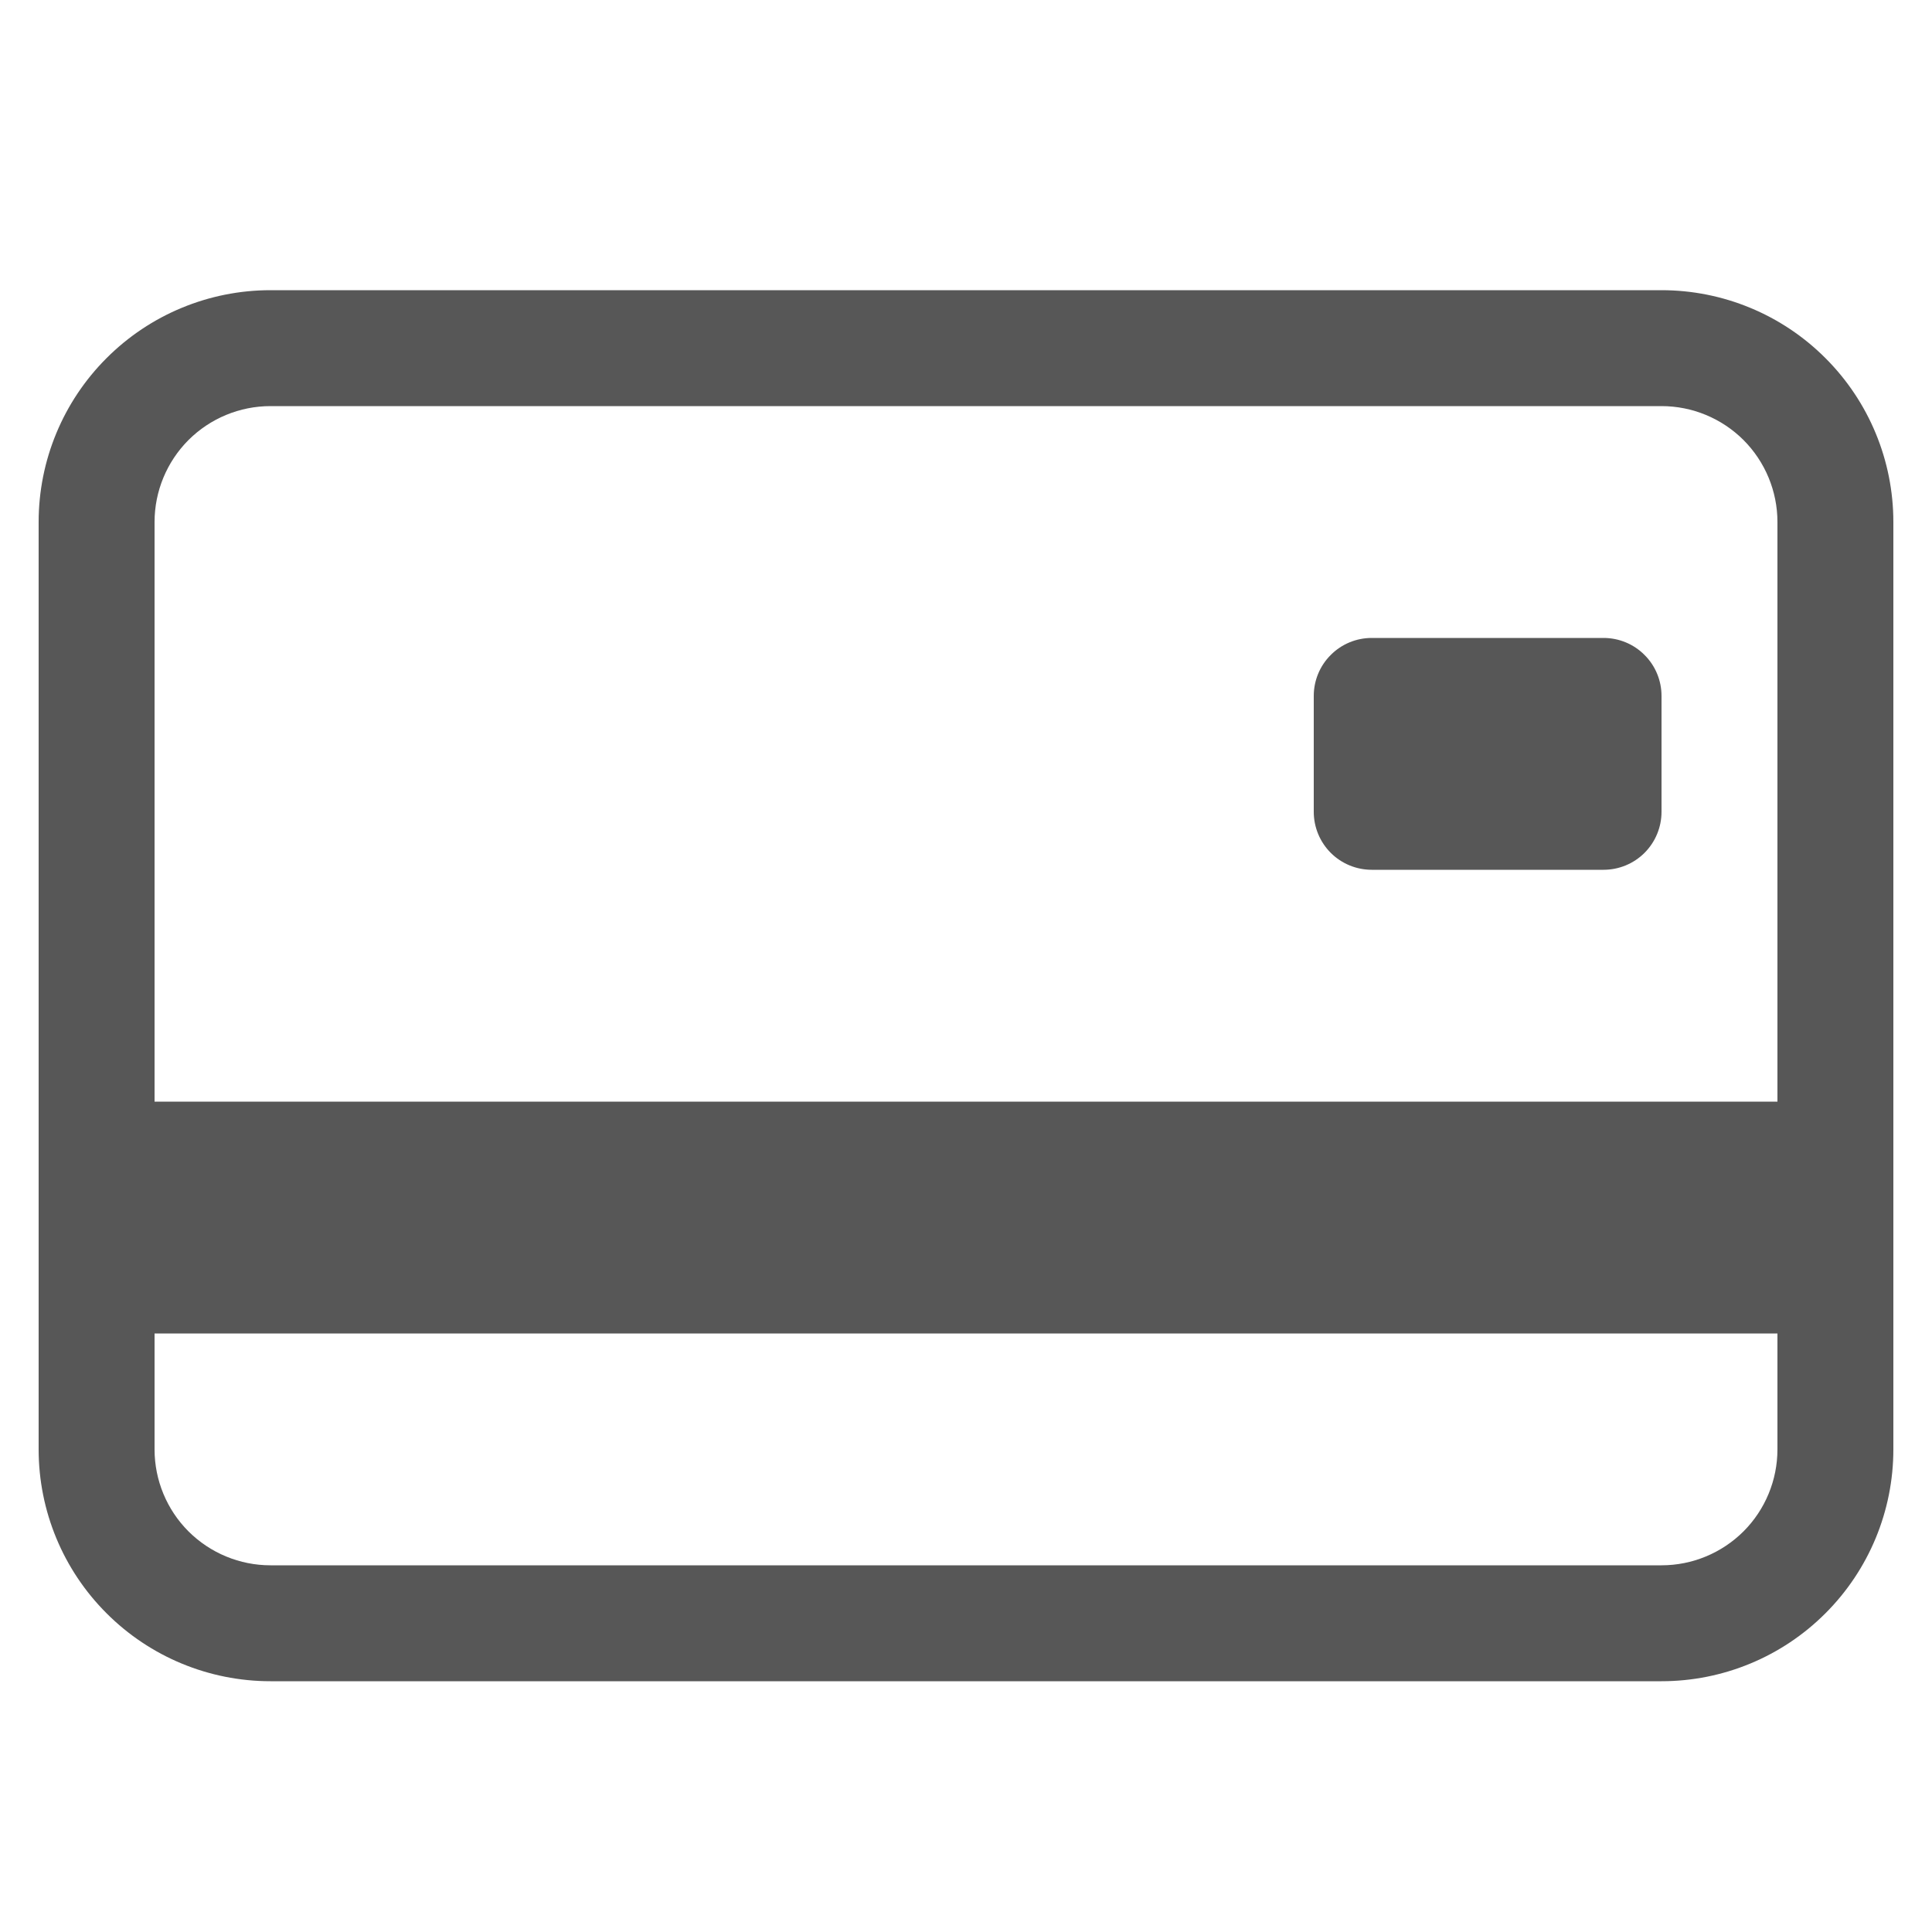
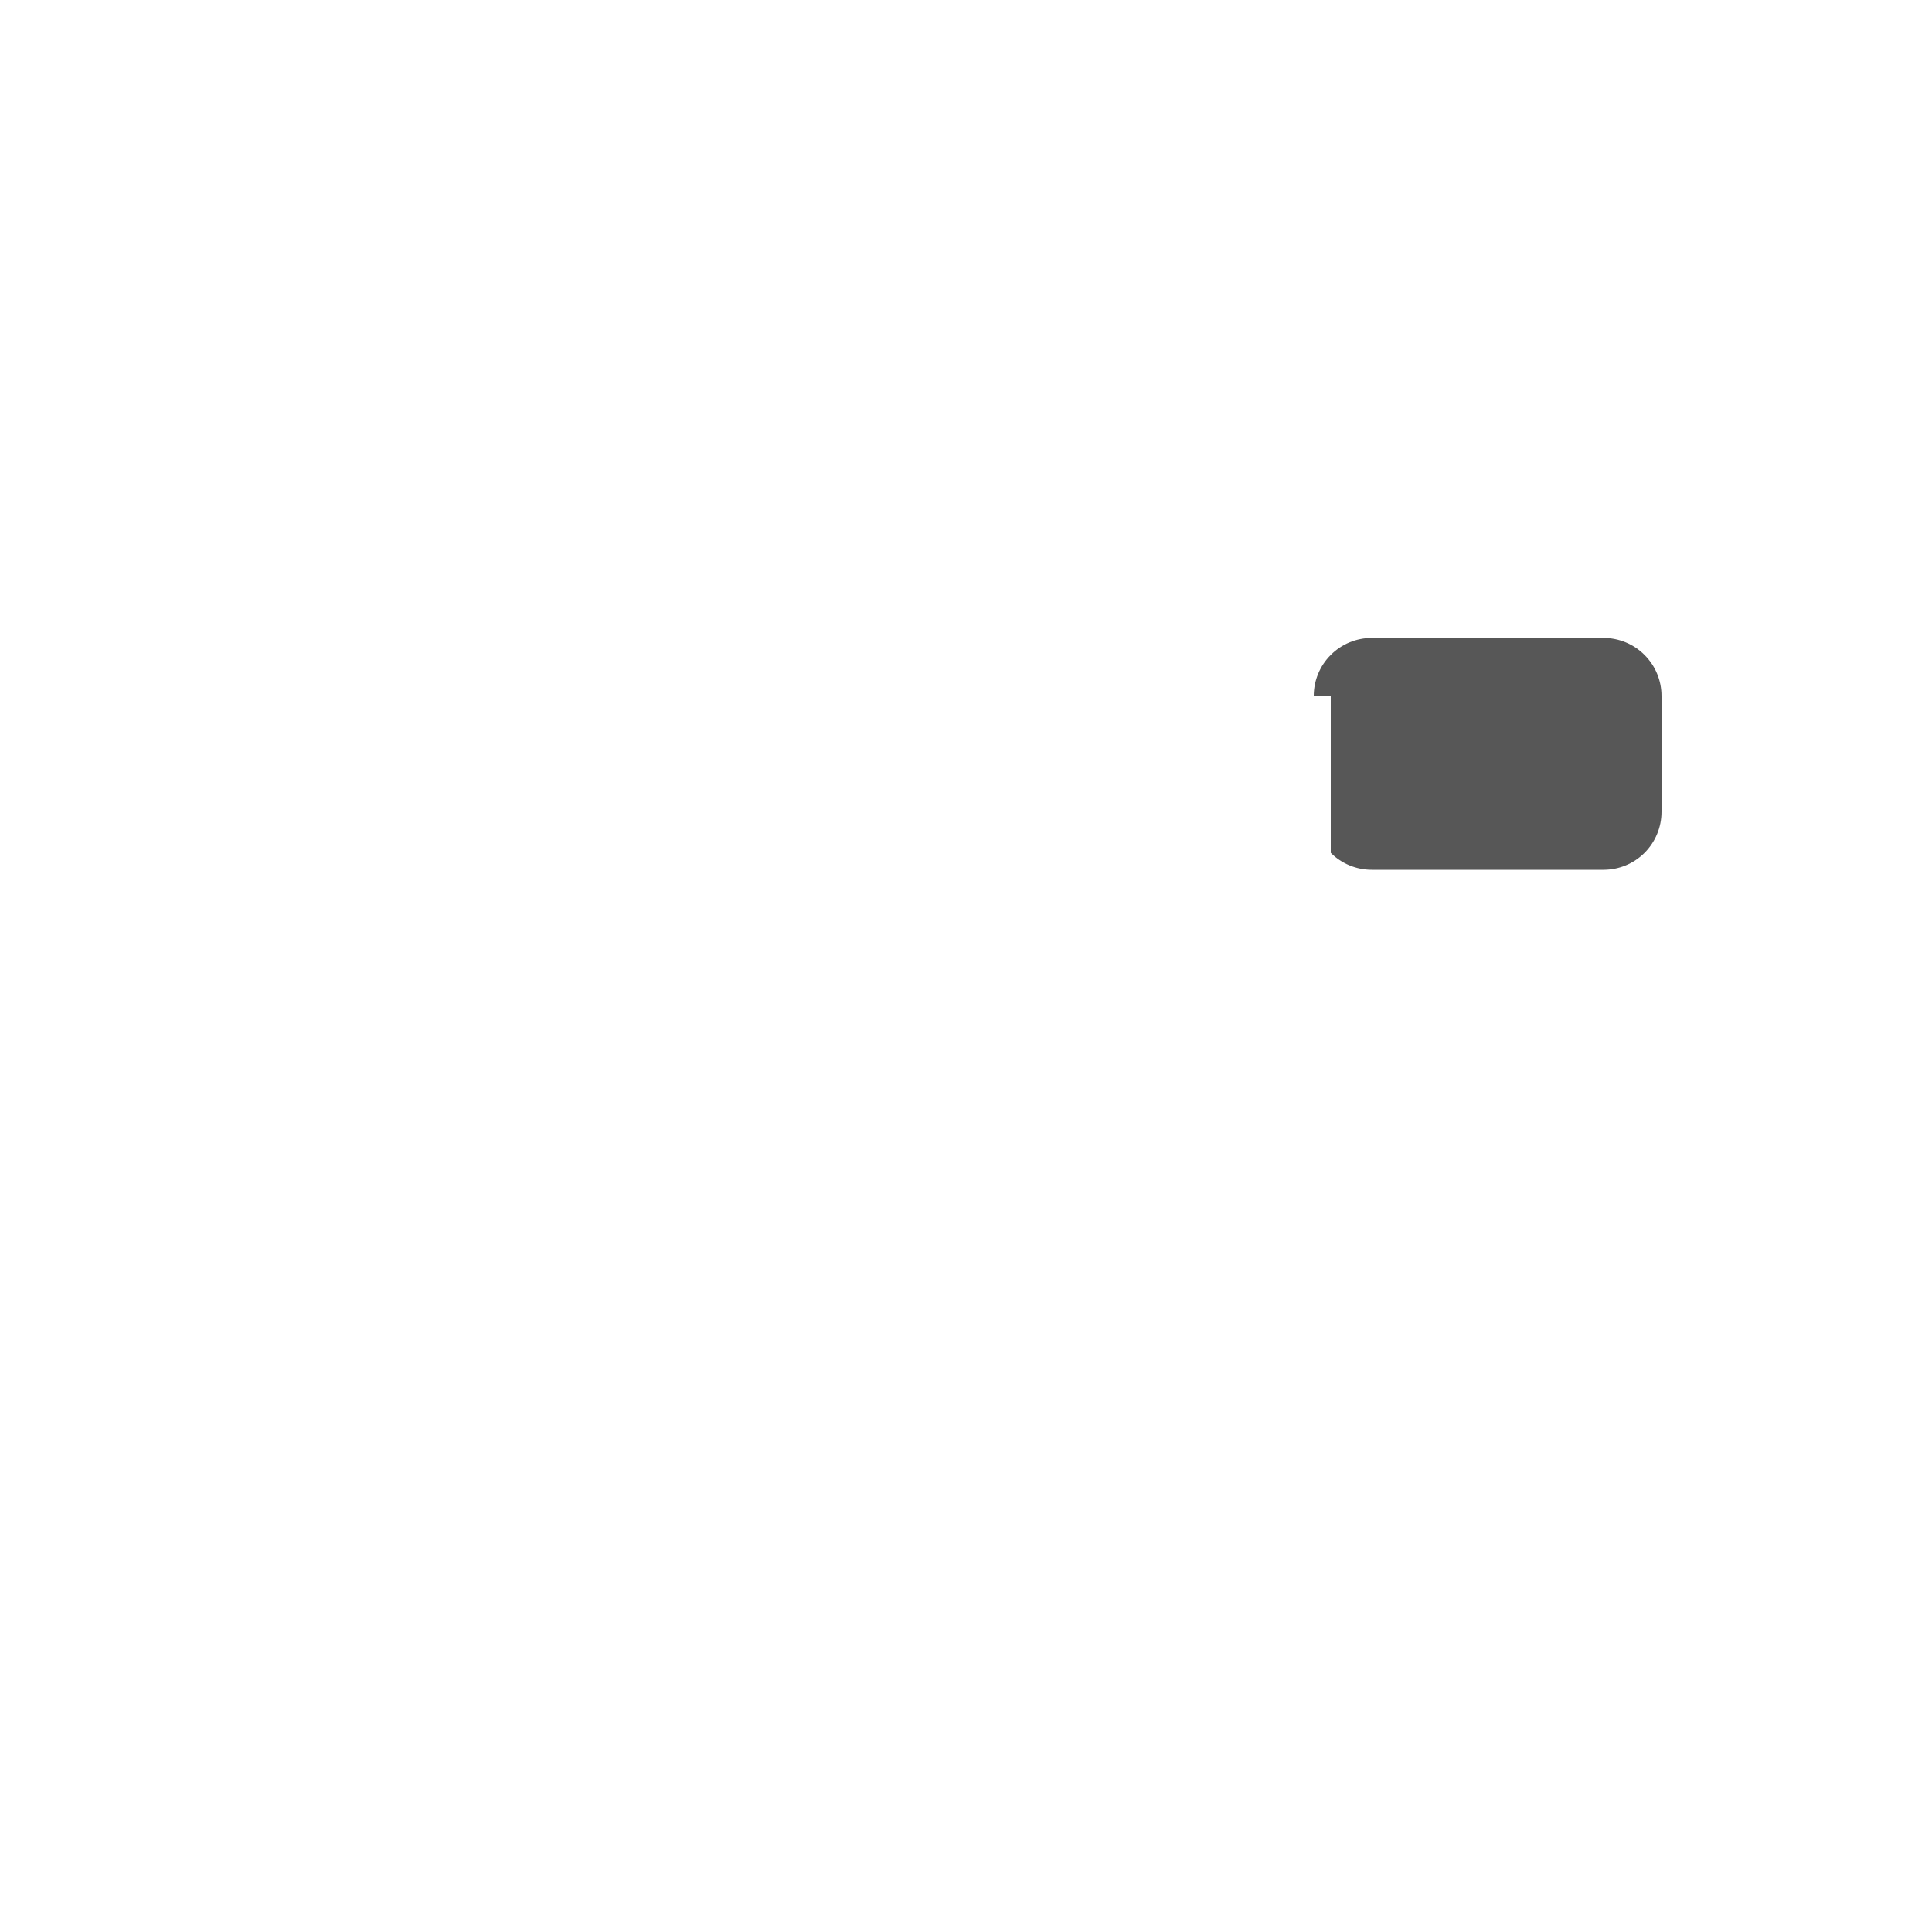
<svg xmlns="http://www.w3.org/2000/svg" width="25" height="25" viewBox="0 0 25 25" fill="none">
  <g clip-path="url(#clip0_337_1488)">
-     <path d="M17 9.005C17 8.806 17.079 8.615 17.22 8.475C17.36 8.334 17.551 8.255 17.75 8.255H20.75C20.949 8.255 21.14 8.334 21.28 8.475C21.421 8.615 21.5 8.806 21.5 9.005V10.505C21.5 10.704 21.421 10.895 21.28 11.036C21.14 11.176 20.949 11.255 20.75 11.255H17.75C17.551 11.255 17.36 11.176 17.22 11.036C17.079 10.895 17 10.704 17 10.505V9.005Z" fill="#575757" />
-     <path d="M3.5 3.755C2.704 3.755 1.941 4.071 1.379 4.634C0.816 5.196 0.5 5.959 0.5 6.755V18.755C0.5 19.551 0.816 20.314 1.379 20.876C1.941 21.439 2.704 21.755 3.5 21.755H21.5C22.296 21.755 23.059 21.439 23.621 20.876C24.184 20.314 24.5 19.551 24.5 18.755V6.755C24.5 5.959 24.184 5.196 23.621 4.634C23.059 4.071 22.296 3.755 21.5 3.755H3.5ZM23 6.755V14.255H2V6.755C2 6.357 2.158 5.976 2.439 5.694C2.721 5.413 3.102 5.255 3.5 5.255H21.5C21.898 5.255 22.279 5.413 22.561 5.694C22.842 5.976 23 6.357 23 6.755ZM21.5 20.255H3.5C3.102 20.255 2.721 20.097 2.439 19.816C2.158 19.535 2 19.153 2 18.755V17.255H23V18.755C23 19.153 22.842 19.535 22.561 19.816C22.279 20.097 21.898 20.255 21.5 20.255Z" fill="#575757" />
+     <path d="M17 9.005C17 8.806 17.079 8.615 17.22 8.475C17.36 8.334 17.551 8.255 17.75 8.255H20.75C20.949 8.255 21.14 8.334 21.28 8.475C21.421 8.615 21.5 8.806 21.5 9.005V10.505C21.5 10.704 21.421 10.895 21.28 11.036C21.14 11.176 20.949 11.255 20.75 11.255H17.75C17.551 11.255 17.36 11.176 17.22 11.036V9.005Z" fill="#575757" />
  </g>
  <defs>
    <clipPath id="clip0_337_1488">
      <rect width="24" height="24" fill="white" transform="translate(0.5 0.755)" />
    </clipPath>
  </defs>
</svg>